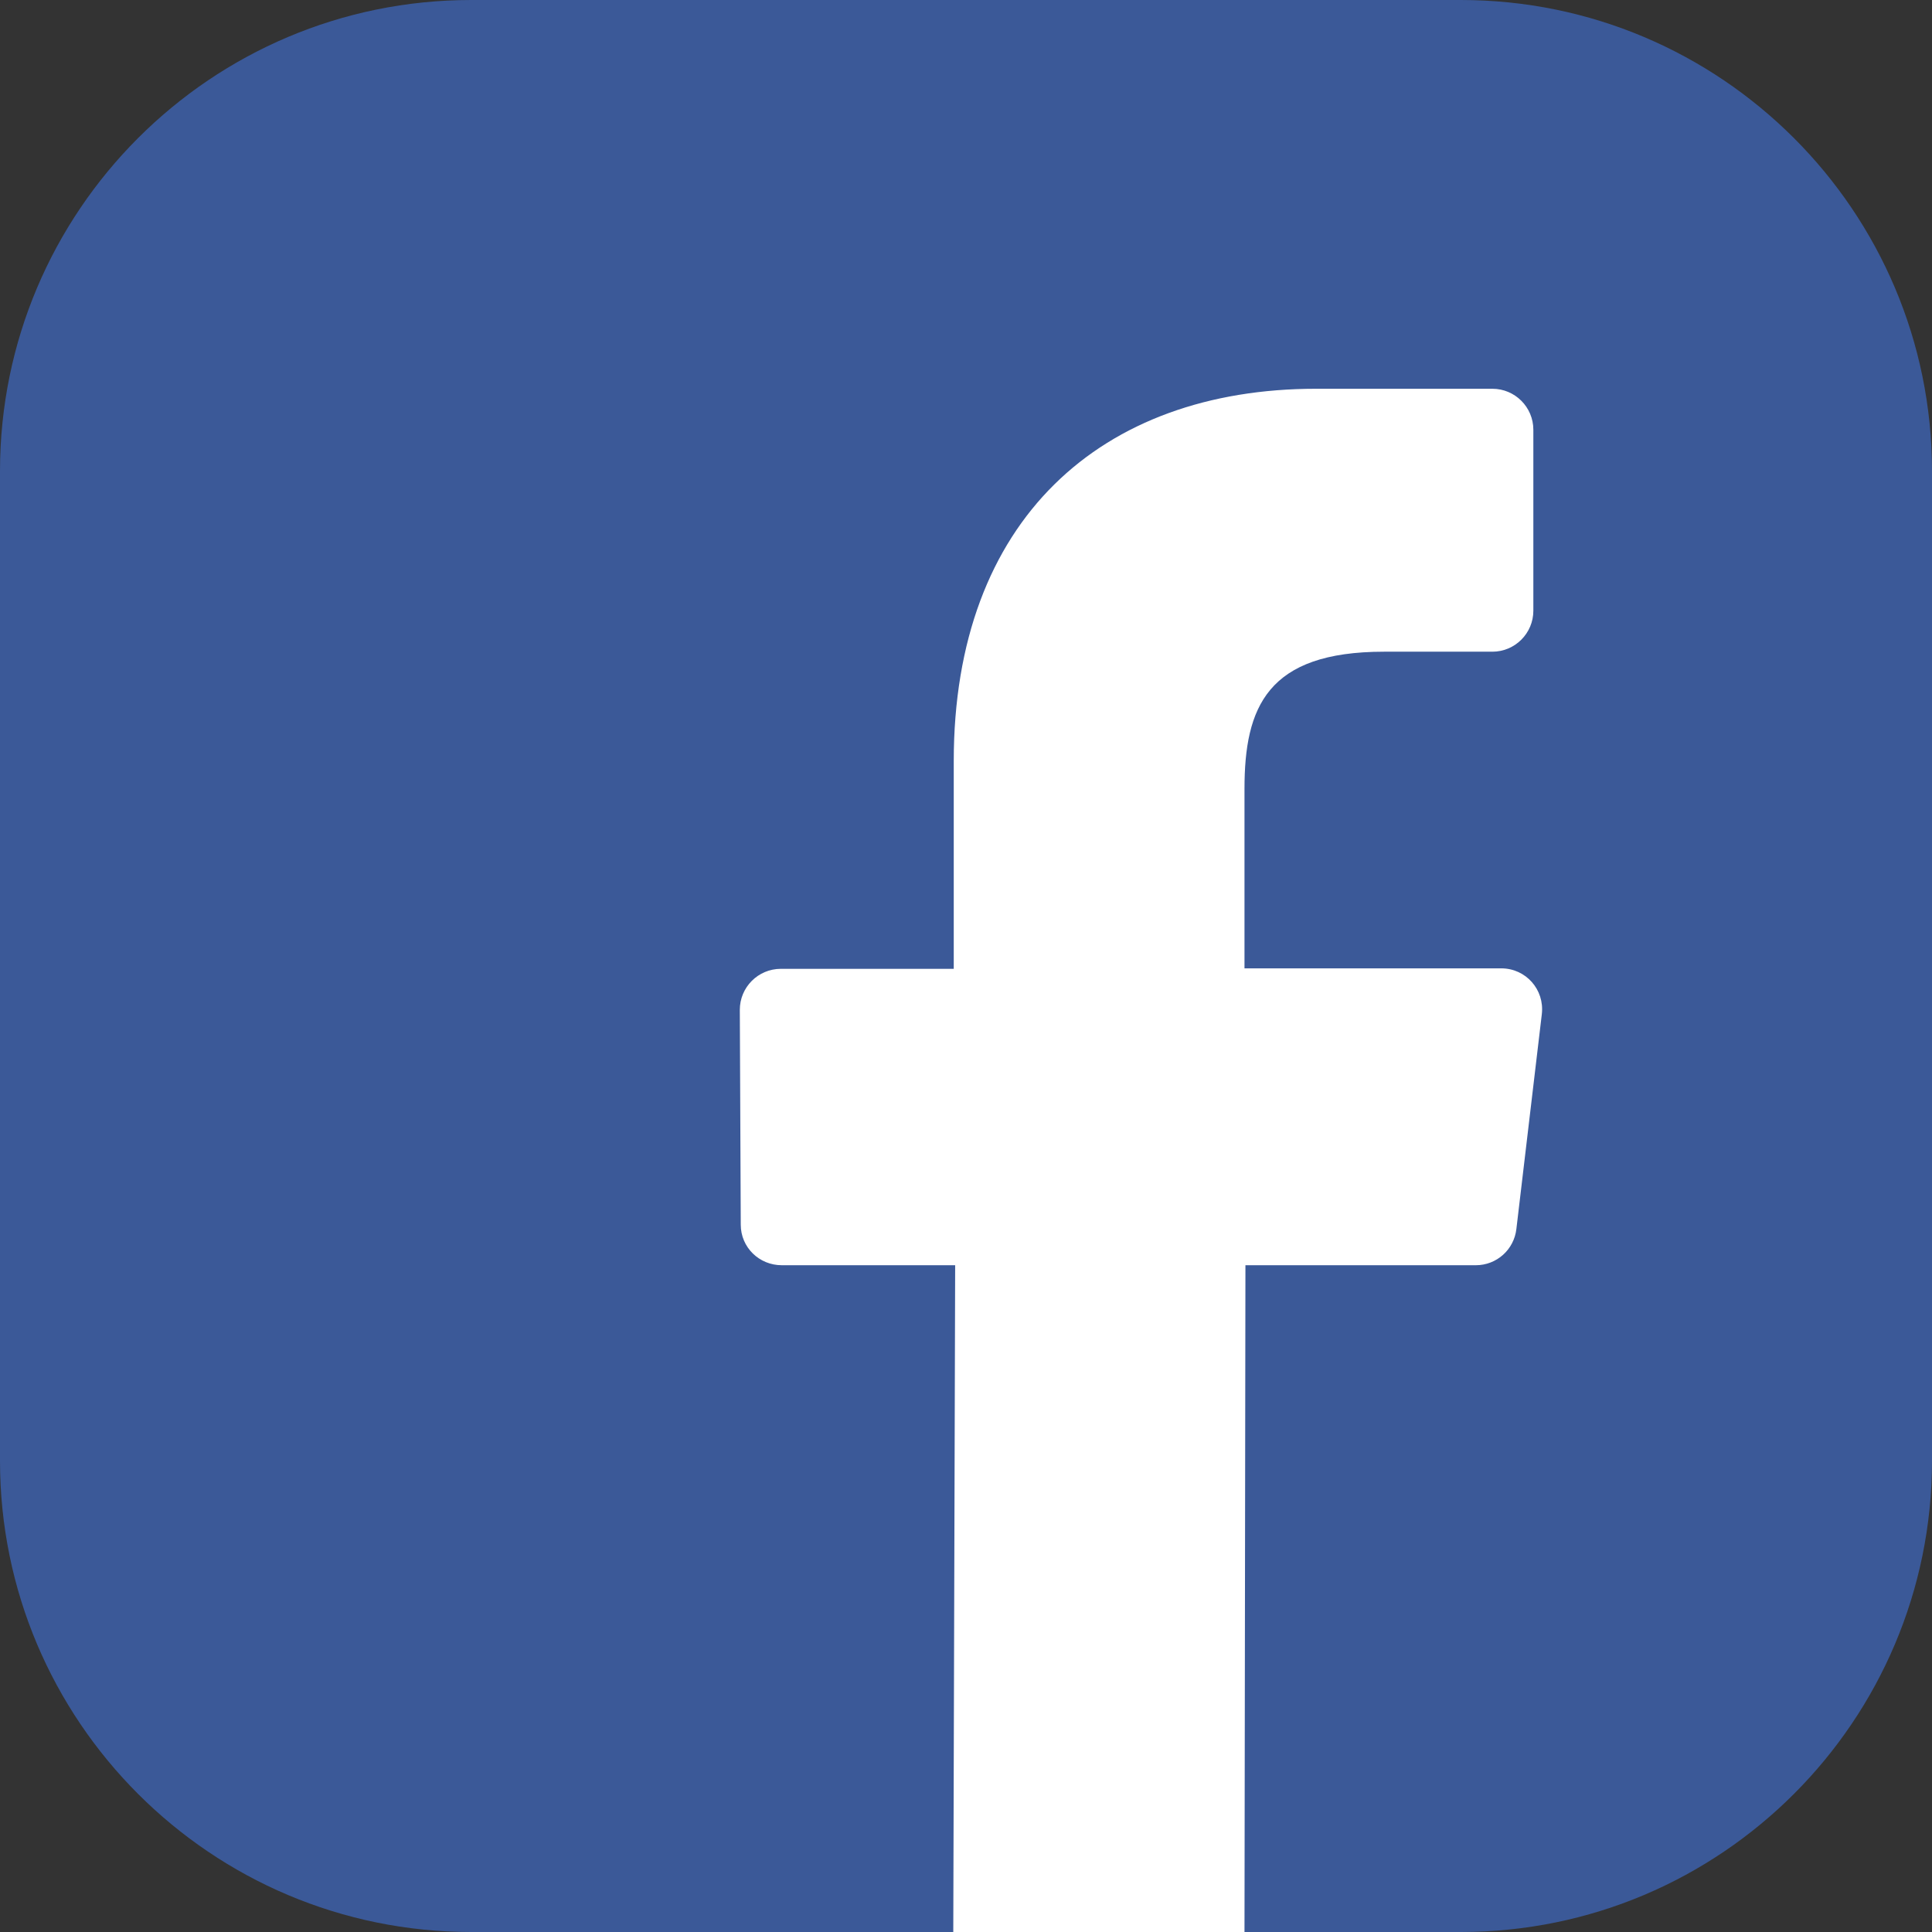
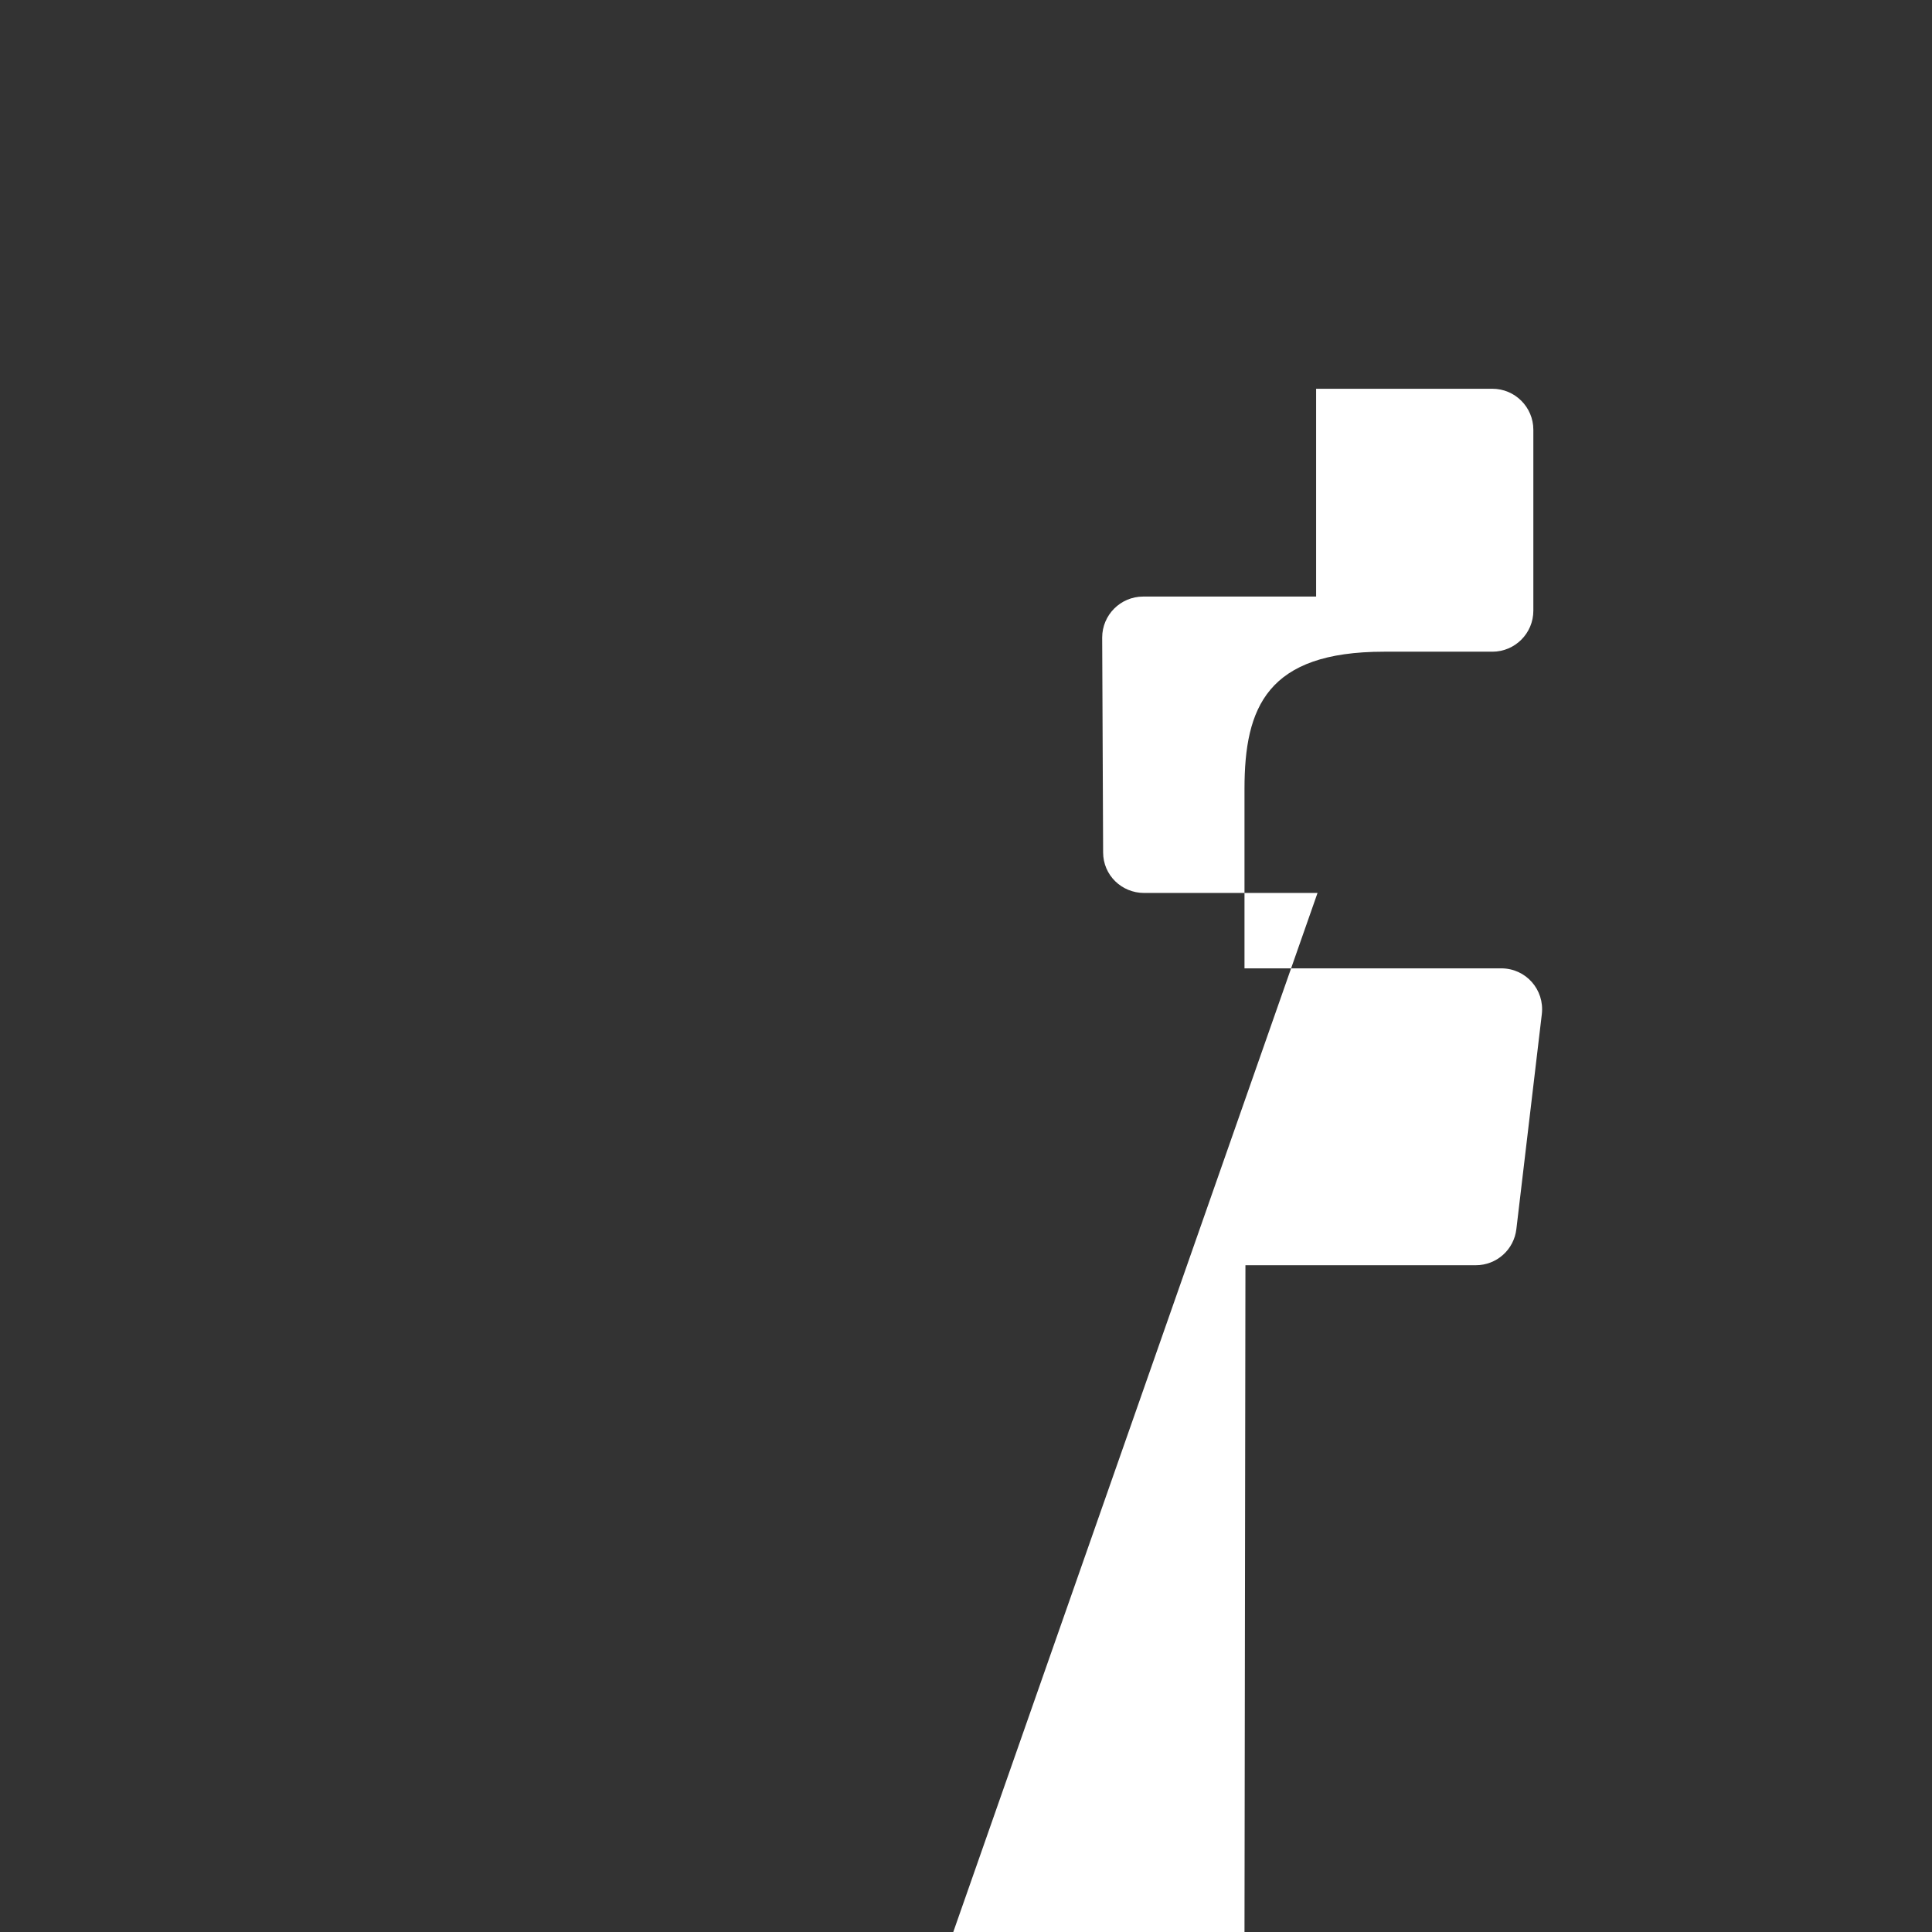
<svg xmlns="http://www.w3.org/2000/svg" version="1.1" id="レイヤー_1" x="0px" y="0px" viewBox="0 0 41 41" style="enable-background:new 0 0 41 41;" xml:space="preserve">
  <rect x="0" y="0" width="41" height="41" fill="#333333" stroke="none" />
  <style type="text/css">
	.st0{fill:#3B5998;}
	.st1{fill:#FFFFFF;}
</style>
-   <path class="st0" d="M31,41H10C4.48,41,0,36.52,0,31V10C0,4.48,4.48,0,10,0h21c5.52,0,10,4.48,10,10v21C41,36.52,36.52,41,31,41z" />
  <g>
-     <path class="st1" d="M26.41,41l0.02-14.15h4.89c0.44,0,0.81-0.33,0.86-0.77l0.54-4.56c0.06-0.52-0.34-0.97-0.86-0.97h-5.45v-3.81   c0-1.73,0.48-2.91,2.96-2.91h2.3c0.48,0,0.87-0.39,0.87-0.87V9.12c0-0.48-0.39-0.87-0.87-0.87h-3.74c-4.56,0-7.69,2.78-7.69,7.9   v4.41h-3.67c-0.48,0-0.87,0.39-0.87,0.87l0.02,4.56c0,0.48,0.39,0.86,0.87,0.86h3.68L20.23,41H26.41z" />
+     <path class="st1" d="M26.41,41l0.02-14.15h4.89c0.44,0,0.81-0.33,0.86-0.77l0.54-4.56c0.06-0.52-0.34-0.97-0.86-0.97h-5.45v-3.81   c0-1.73,0.48-2.91,2.96-2.91h2.3c0.48,0,0.87-0.39,0.87-0.87V9.12c0-0.48-0.39-0.87-0.87-0.87h-3.74v4.41h-3.67c-0.48,0-0.87,0.39-0.87,0.87l0.02,4.56c0,0.48,0.39,0.86,0.87,0.86h3.68L20.23,41H26.41z" />
  </g>
</svg>